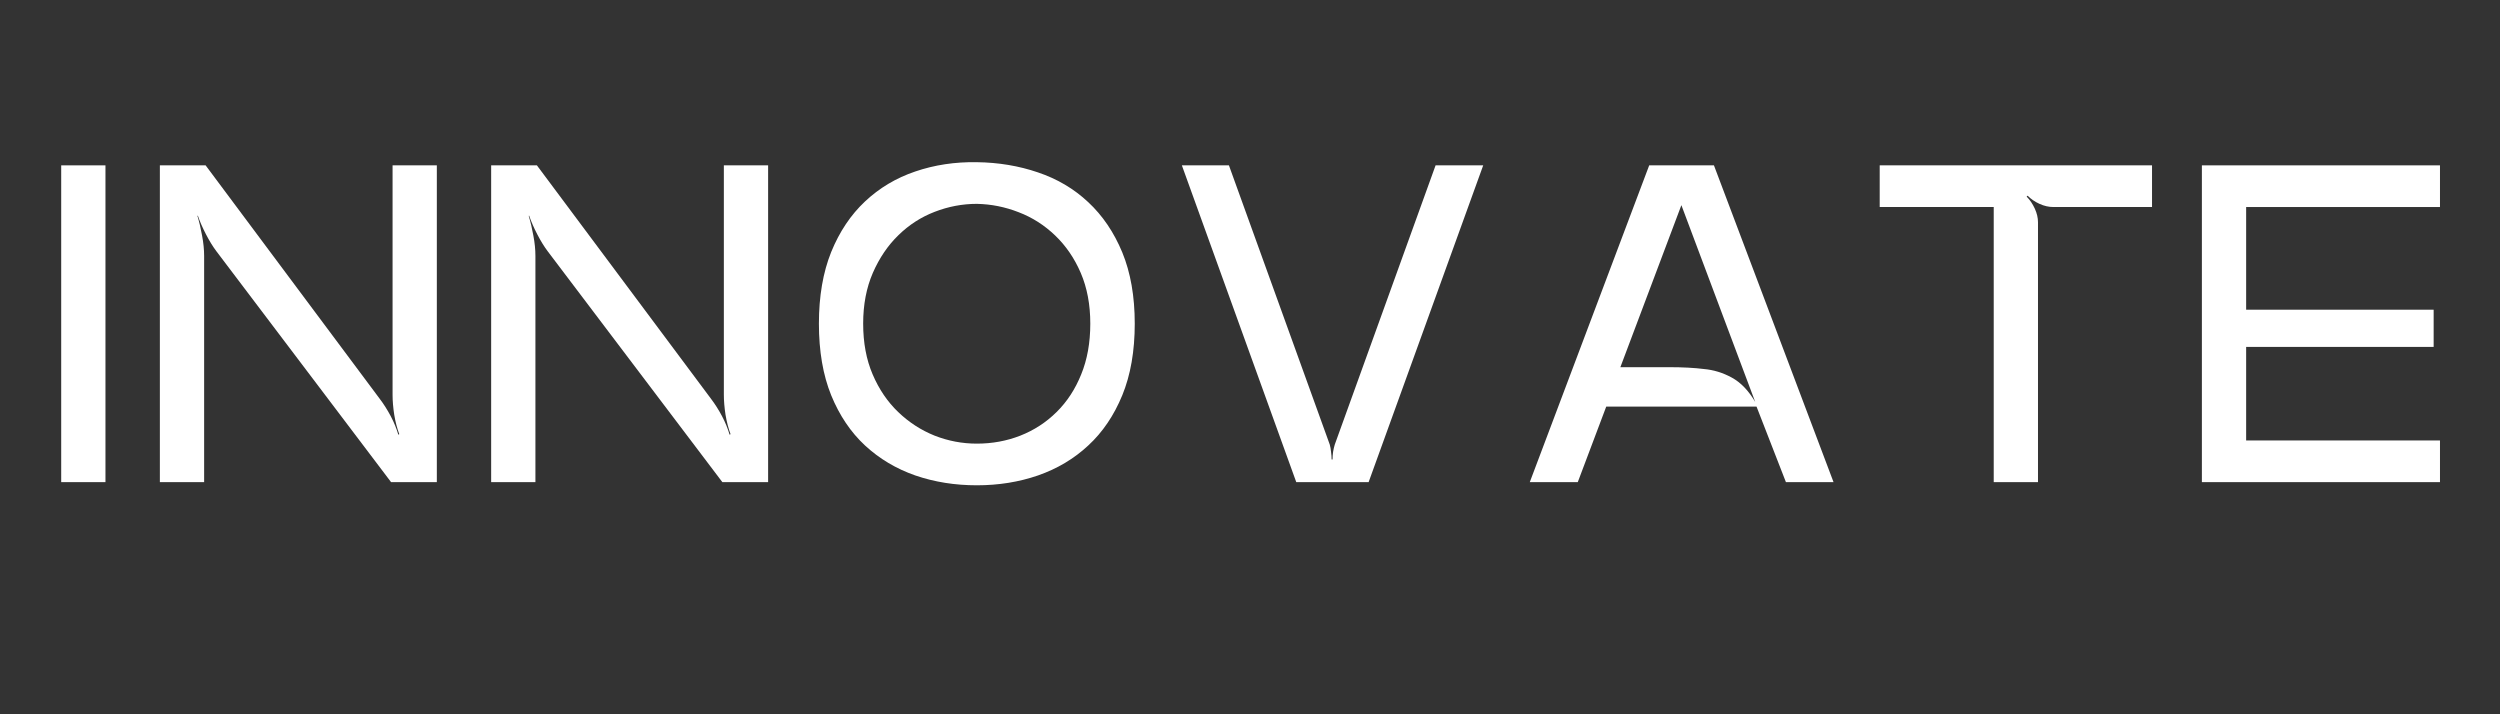
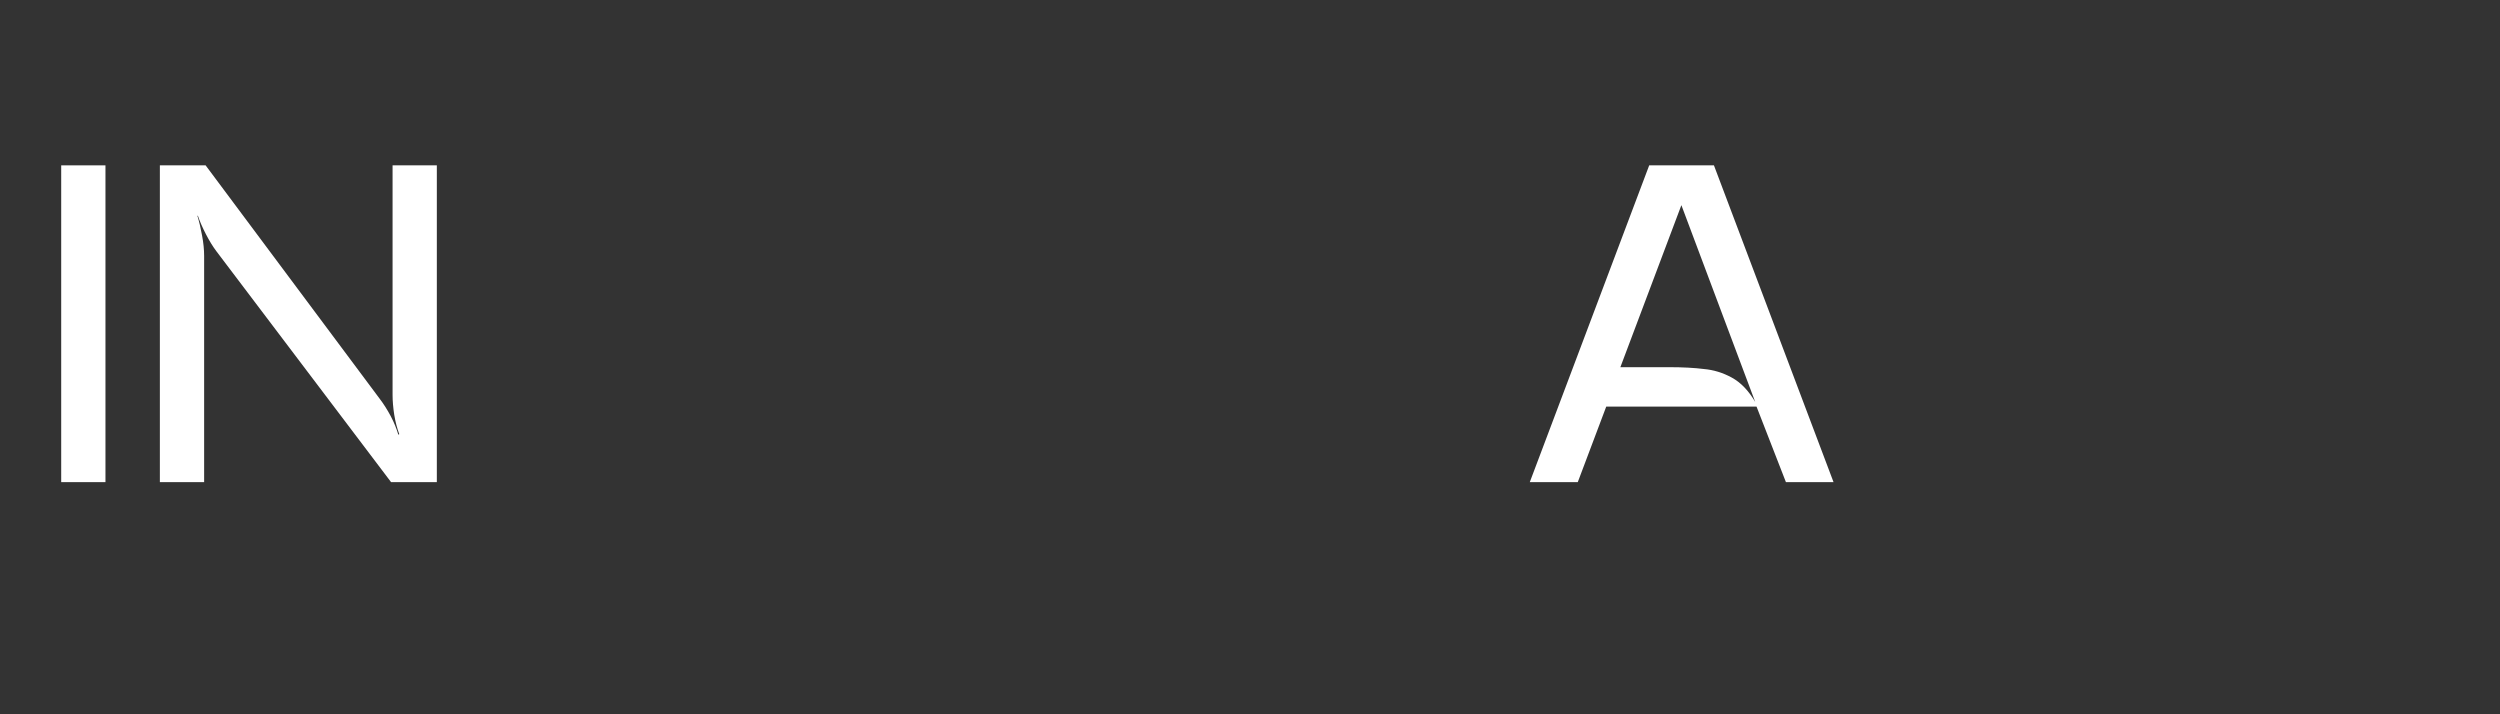
<svg xmlns="http://www.w3.org/2000/svg" version="1.0" preserveAspectRatio="xMidYMid meet" height="80" viewBox="0 0 210 60" zoomAndPan="magnify" width="280">
  <rect x="0" y="0" width="210" height="60" fill="#333333" stroke="none" />
  <defs>
    <g />
  </defs>
  <g fill-opacity="1" fill="#ffffff">
    <g transform="translate(4, 40.499)">
      <g>
        <path d="M 1.141 -26.609 L 4.859 -26.609 L 4.859 0 L 1.141 0 Z M 1.141 -26.609" />
      </g>
    </g>
  </g>
  <g fill-opacity="1" fill="#ffffff">
    <g transform="translate(12.288, 40.499)">
      <g>
        <path d="M 1.141 0 L 1.141 -26.609 L 4.984 -26.609 L 19.609 -7 C 19.941 -6.562 20.25 -6.078 20.531 -5.547 C 20.812 -5.016 21.023 -4.492 21.172 -3.984 L 21.25 -4.031 C 21.07 -4.508 20.93 -5.051 20.828 -5.656 C 20.734 -6.27 20.688 -6.832 20.688 -7.344 L 20.688 -26.609 L 24.406 -26.609 L 24.406 0 L 20.562 0 L 5.891 -19.391 C 5.586 -19.797 5.297 -20.27 5.016 -20.812 C 4.734 -21.352 4.504 -21.879 4.328 -22.391 L 4.297 -22.359 C 4.453 -21.848 4.582 -21.297 4.688 -20.703 C 4.801 -20.109 4.859 -19.539 4.859 -19 L 4.859 0 Z M 1.141 0" />
      </g>
    </g>
  </g>
  <g fill-opacity="1" fill="#ffffff">
    <g transform="translate(40.116, 40.499)">
      <g>
-         <path d="M 1.141 0 L 1.141 -26.609 L 4.984 -26.609 L 19.609 -7 C 19.941 -6.562 20.25 -6.078 20.531 -5.547 C 20.812 -5.016 21.023 -4.492 21.172 -3.984 L 21.25 -4.031 C 21.07 -4.508 20.93 -5.051 20.828 -5.656 C 20.734 -6.27 20.688 -6.832 20.688 -7.344 L 20.688 -26.609 L 24.406 -26.609 L 24.406 0 L 20.562 0 L 5.891 -19.391 C 5.586 -19.797 5.297 -20.27 5.016 -20.812 C 4.734 -21.352 4.504 -21.879 4.328 -22.391 L 4.297 -22.359 C 4.453 -21.848 4.582 -21.297 4.688 -20.703 C 4.801 -20.109 4.859 -19.539 4.859 -19 L 4.859 0 Z M 1.141 0" />
-       </g>
+         </g>
    </g>
  </g>
  <g fill-opacity="1" fill="#ffffff">
    <g transform="translate(67.944, 40.499)">
      <g>
-         <path d="M 14.109 0.266 C 12.273 0.266 10.551 -0.008 8.938 -0.562 C 7.332 -1.125 5.926 -1.961 4.719 -3.078 C 3.52 -4.191 2.57 -5.598 1.875 -7.297 C 1.188 -8.992 0.844 -11 0.844 -13.312 C 0.844 -15.613 1.188 -17.617 1.875 -19.328 C 2.57 -21.035 3.52 -22.453 4.719 -23.578 C 5.926 -24.711 7.332 -25.551 8.938 -26.094 C 10.551 -26.645 12.273 -26.906 14.109 -26.875 C 15.93 -26.852 17.645 -26.566 19.25 -26.016 C 20.863 -25.473 22.27 -24.641 23.469 -23.516 C 24.676 -22.391 25.629 -20.984 26.328 -19.297 C 27.023 -17.609 27.375 -15.613 27.375 -13.312 C 27.375 -11 27.023 -8.992 26.328 -7.297 C 25.629 -5.598 24.676 -4.191 23.469 -3.078 C 22.27 -1.961 20.863 -1.125 19.25 -0.562 C 17.645 -0.008 15.93 0.266 14.109 0.266 Z M 14.109 -23.375 C 12.891 -23.375 11.707 -23.148 10.562 -22.703 C 9.426 -22.266 8.414 -21.613 7.531 -20.75 C 6.645 -19.895 5.926 -18.836 5.375 -17.578 C 4.832 -16.328 4.562 -14.906 4.562 -13.312 C 4.562 -11.707 4.828 -10.285 5.359 -9.047 C 5.891 -7.805 6.602 -6.754 7.5 -5.891 C 8.406 -5.023 9.426 -4.363 10.562 -3.906 C 11.707 -3.457 12.891 -3.234 14.109 -3.234 C 15.398 -3.234 16.617 -3.457 17.766 -3.906 C 18.922 -4.363 19.938 -5.023 20.812 -5.891 C 21.688 -6.754 22.375 -7.805 22.875 -9.047 C 23.383 -10.285 23.641 -11.707 23.641 -13.312 C 23.641 -14.906 23.375 -16.32 22.844 -17.562 C 22.312 -18.801 21.594 -19.852 20.688 -20.719 C 19.789 -21.582 18.77 -22.234 17.625 -22.672 C 16.488 -23.117 15.316 -23.352 14.109 -23.375 Z M 14.109 -23.375" />
-       </g>
+         </g>
    </g>
  </g>
  <g fill-opacity="1" fill="#ffffff">
    <g transform="translate(98.433, 40.499)">
      <g>
-         <path d="M 0.844 -26.609 L 4.797 -26.609 L 13.266 -3.156 C 13.316 -2.977 13.352 -2.773 13.375 -2.547 C 13.406 -2.316 13.422 -2.102 13.422 -1.906 L 13.5 -1.906 C 13.5 -2.102 13.516 -2.316 13.547 -2.547 C 13.586 -2.773 13.633 -2.977 13.688 -3.156 L 22.156 -26.609 L 26.156 -26.609 L 16.531 0 L 10.453 0 Z M 0.844 -26.609" />
-       </g>
+         </g>
    </g>
  </g>
  <g fill-opacity="1" fill="#ffffff">
    <g transform="translate(127.705, 40.499)">
      <g>
        <path d="M 0.797 0 L 10.828 -26.609 L 16.266 -26.609 L 26.312 0 L 22.312 0 L 19.844 -6.344 L 7.219 -6.344 L 4.828 0 Z M 8.406 -9.656 C 10 -9.656 11.363 -9.656 12.5 -9.656 C 13.645 -9.656 14.625 -9.602 15.438 -9.5 C 16.25 -9.426 17.023 -9.188 17.766 -8.781 C 18.516 -8.375 19.172 -7.691 19.734 -6.734 L 13.531 -23.266 Z M 8.406 -9.656" />
      </g>
    </g>
  </g>
  <g fill-opacity="1" fill="#ffffff">
    <g transform="translate(157.129, 40.499)">
      <g>
-         <path d="M 23.641 -26.609 L 23.641 -23.109 L 15.359 -23.109 C 14.973 -23.109 14.582 -23.195 14.188 -23.375 C 13.801 -23.551 13.469 -23.781 13.188 -24.062 L 13.109 -23.984 C 13.391 -23.703 13.617 -23.363 13.797 -22.969 C 13.973 -22.582 14.062 -22.203 14.062 -21.828 L 14.062 0 L 10.344 0 L 10.344 -23.109 L 0.766 -23.109 L 0.766 -26.609 Z M 23.641 -26.609" />
-       </g>
+         </g>
    </g>
  </g>
  <g fill-opacity="1" fill="#ffffff">
    <g transform="translate(183.817, 40.499)">
      <g>
-         <path d="M 1.141 -26.609 L 21.141 -26.609 L 21.141 -23.109 L 4.859 -23.109 L 4.859 -14.484 L 20.609 -14.484 L 20.609 -11.359 L 4.859 -11.359 L 4.859 -3.5 L 21.141 -3.5 L 21.141 0 L 1.141 0 Z M 1.141 -26.609" />
-       </g>
+         </g>
    </g>
  </g>
</svg>